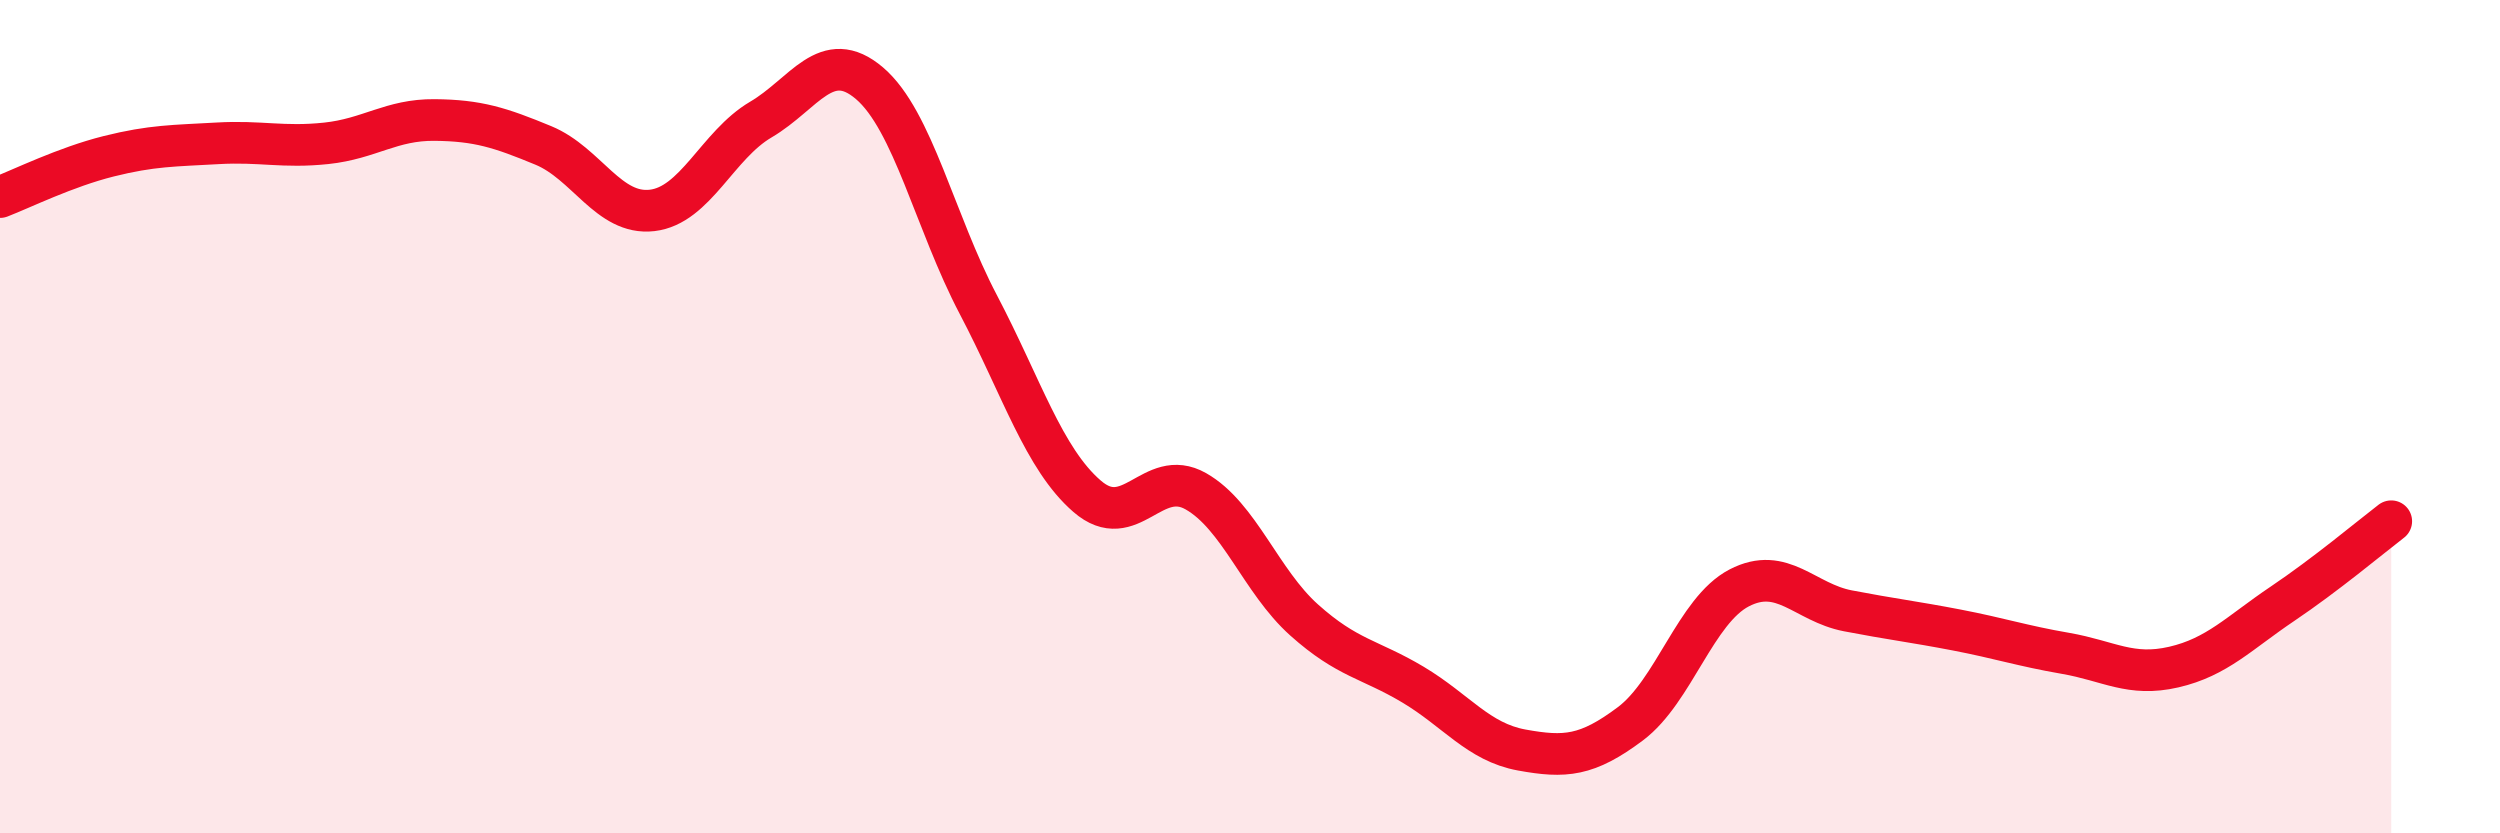
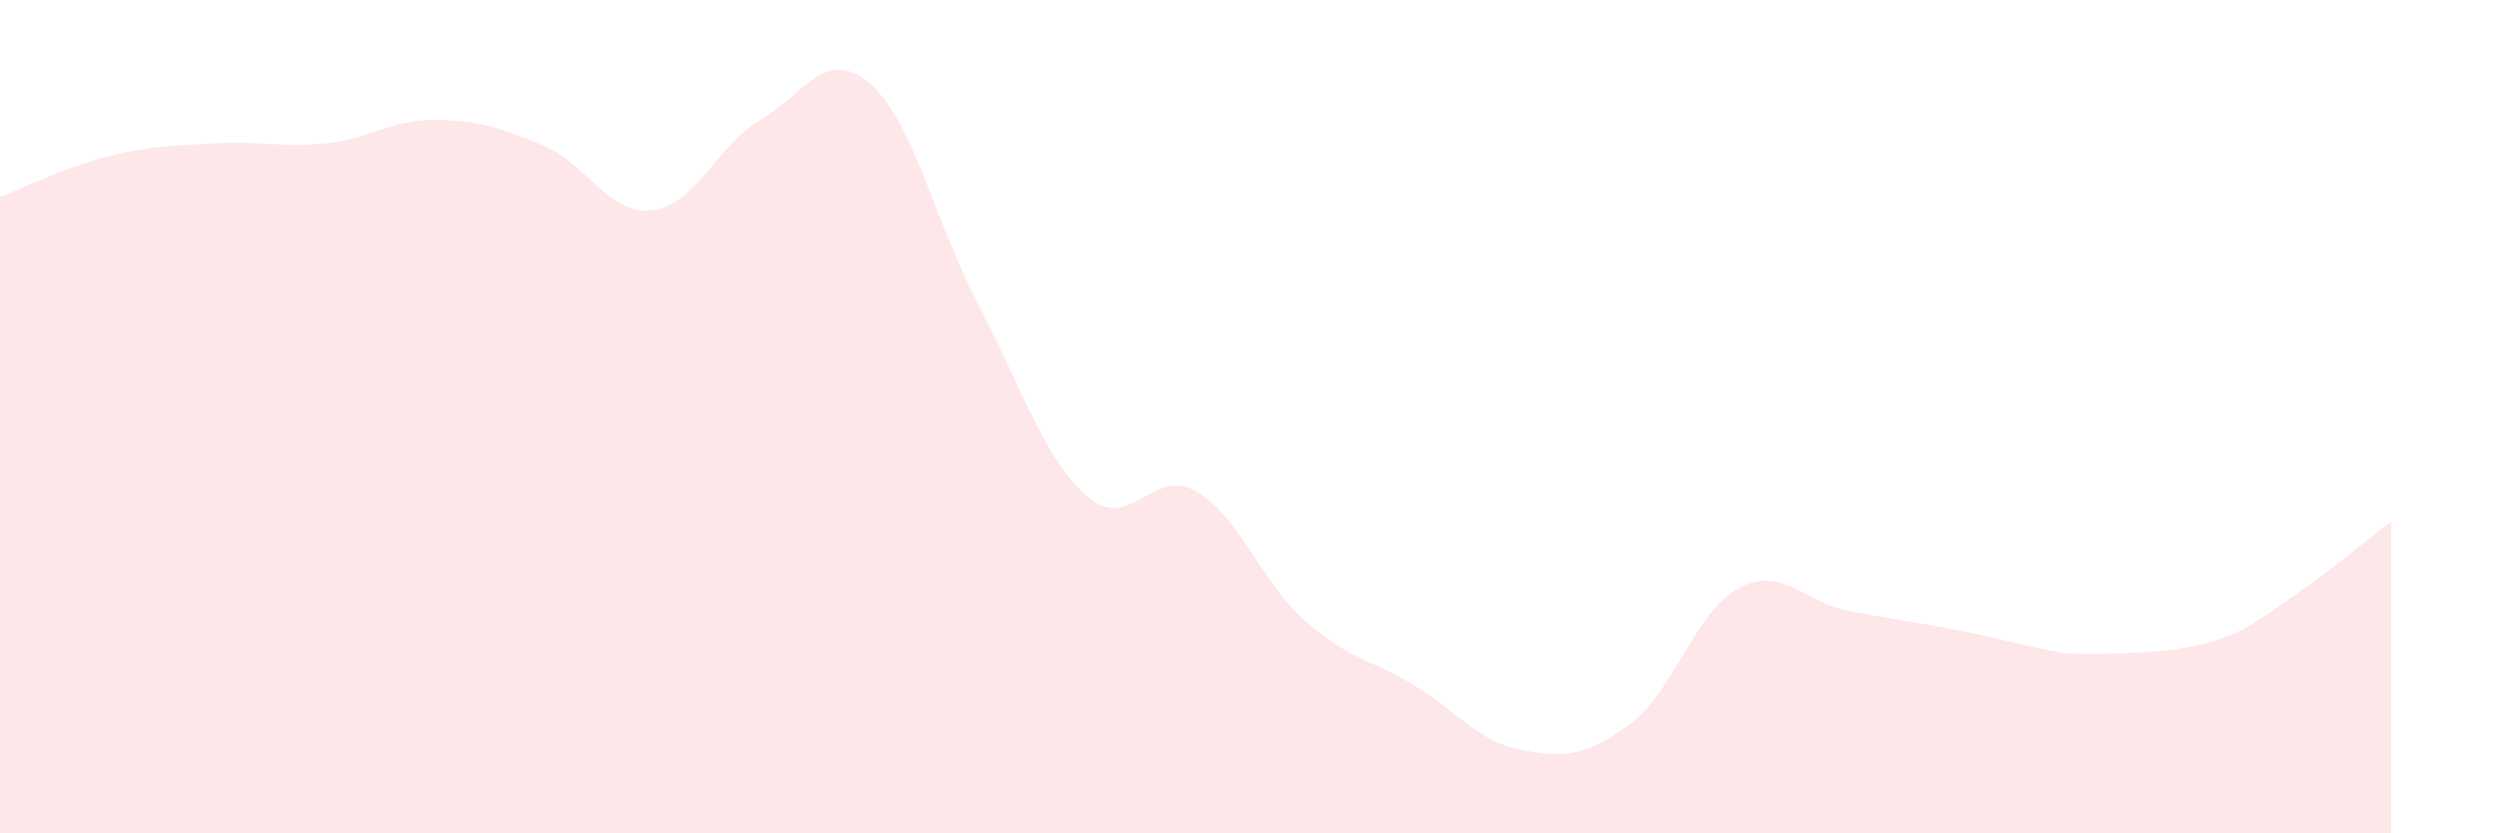
<svg xmlns="http://www.w3.org/2000/svg" width="60" height="20" viewBox="0 0 60 20">
-   <path d="M 0,4.73 C 0.52,4.53 1.57,4.01 2.61,3.75 C 3.65,3.49 4.18,3.5 5.22,3.44 C 6.26,3.38 6.79,3.55 7.83,3.44 C 8.87,3.33 9.39,2.87 10.43,2.88 C 11.47,2.89 12,3.06 13.04,3.49 C 14.08,3.92 14.61,5.17 15.65,5.05 C 16.69,4.93 17.22,3.48 18.26,2.87 C 19.3,2.26 19.83,1.11 20.87,2 C 21.91,2.89 22.44,5.33 23.48,7.31 C 24.52,9.29 25.05,11.01 26.09,11.91 C 27.13,12.81 27.66,11.2 28.7,11.79 C 29.74,12.38 30.26,13.95 31.3,14.88 C 32.34,15.81 32.87,15.81 33.91,16.43 C 34.95,17.05 35.48,17.81 36.52,18 C 37.56,18.19 38.09,18.15 39.13,17.37 C 40.17,16.59 40.7,14.65 41.74,14.11 C 42.78,13.57 43.31,14.46 44.35,14.66 C 45.39,14.86 45.92,14.92 46.96,15.12 C 48,15.32 48.53,15.5 49.57,15.68 C 50.61,15.86 51.13,16.25 52.17,16.01 C 53.21,15.77 53.74,15.19 54.78,14.49 C 55.82,13.79 56.87,12.91 57.39,12.51L57.39 20L0 20Z" fill="#EB0A25" opacity="0.1" stroke-linecap="round" stroke-linejoin="round" />
-   <path d="M 0,4.73 C 0.52,4.53 1.57,4.01 2.61,3.75 C 3.65,3.49 4.18,3.5 5.22,3.44 C 6.26,3.38 6.79,3.55 7.83,3.44 C 8.87,3.33 9.39,2.87 10.43,2.88 C 11.47,2.89 12,3.06 13.04,3.49 C 14.08,3.92 14.61,5.17 15.65,5.05 C 16.69,4.93 17.22,3.48 18.26,2.87 C 19.3,2.26 19.83,1.11 20.87,2 C 21.91,2.89 22.44,5.33 23.48,7.31 C 24.52,9.29 25.05,11.01 26.09,11.91 C 27.13,12.81 27.66,11.2 28.7,11.79 C 29.74,12.38 30.26,13.95 31.3,14.88 C 32.34,15.81 32.87,15.81 33.91,16.43 C 34.95,17.05 35.48,17.81 36.52,18 C 37.56,18.19 38.09,18.15 39.13,17.37 C 40.17,16.59 40.7,14.65 41.74,14.11 C 42.78,13.57 43.31,14.46 44.35,14.66 C 45.39,14.86 45.92,14.92 46.96,15.12 C 48,15.32 48.53,15.5 49.57,15.68 C 50.61,15.86 51.13,16.25 52.17,16.01 C 53.21,15.77 53.74,15.19 54.78,14.49 C 55.82,13.79 56.87,12.91 57.39,12.51" stroke="#EB0A25" stroke-width="1" fill="none" stroke-linecap="round" stroke-linejoin="round" />
+   <path d="M 0,4.73 C 0.52,4.53 1.57,4.01 2.61,3.75 C 3.65,3.49 4.18,3.5 5.22,3.44 C 6.26,3.38 6.79,3.55 7.83,3.44 C 8.87,3.33 9.39,2.87 10.43,2.88 C 11.47,2.89 12,3.06 13.04,3.49 C 14.08,3.92 14.61,5.17 15.65,5.05 C 16.69,4.93 17.22,3.48 18.26,2.87 C 19.3,2.26 19.83,1.11 20.87,2 C 21.91,2.89 22.44,5.33 23.48,7.31 C 24.52,9.29 25.05,11.01 26.09,11.91 C 27.13,12.81 27.66,11.2 28.7,11.79 C 29.74,12.38 30.26,13.95 31.3,14.88 C 32.34,15.81 32.87,15.81 33.91,16.43 C 34.95,17.05 35.48,17.81 36.52,18 C 37.56,18.19 38.09,18.15 39.13,17.37 C 40.17,16.59 40.7,14.65 41.74,14.11 C 42.78,13.57 43.31,14.46 44.35,14.66 C 45.39,14.86 45.92,14.92 46.96,15.12 C 48,15.32 48.53,15.5 49.57,15.68 C 53.21,15.77 53.74,15.19 54.78,14.49 C 55.82,13.79 56.87,12.91 57.39,12.51L57.39 20L0 20Z" fill="#EB0A25" opacity="0.1" stroke-linecap="round" stroke-linejoin="round" />
</svg>